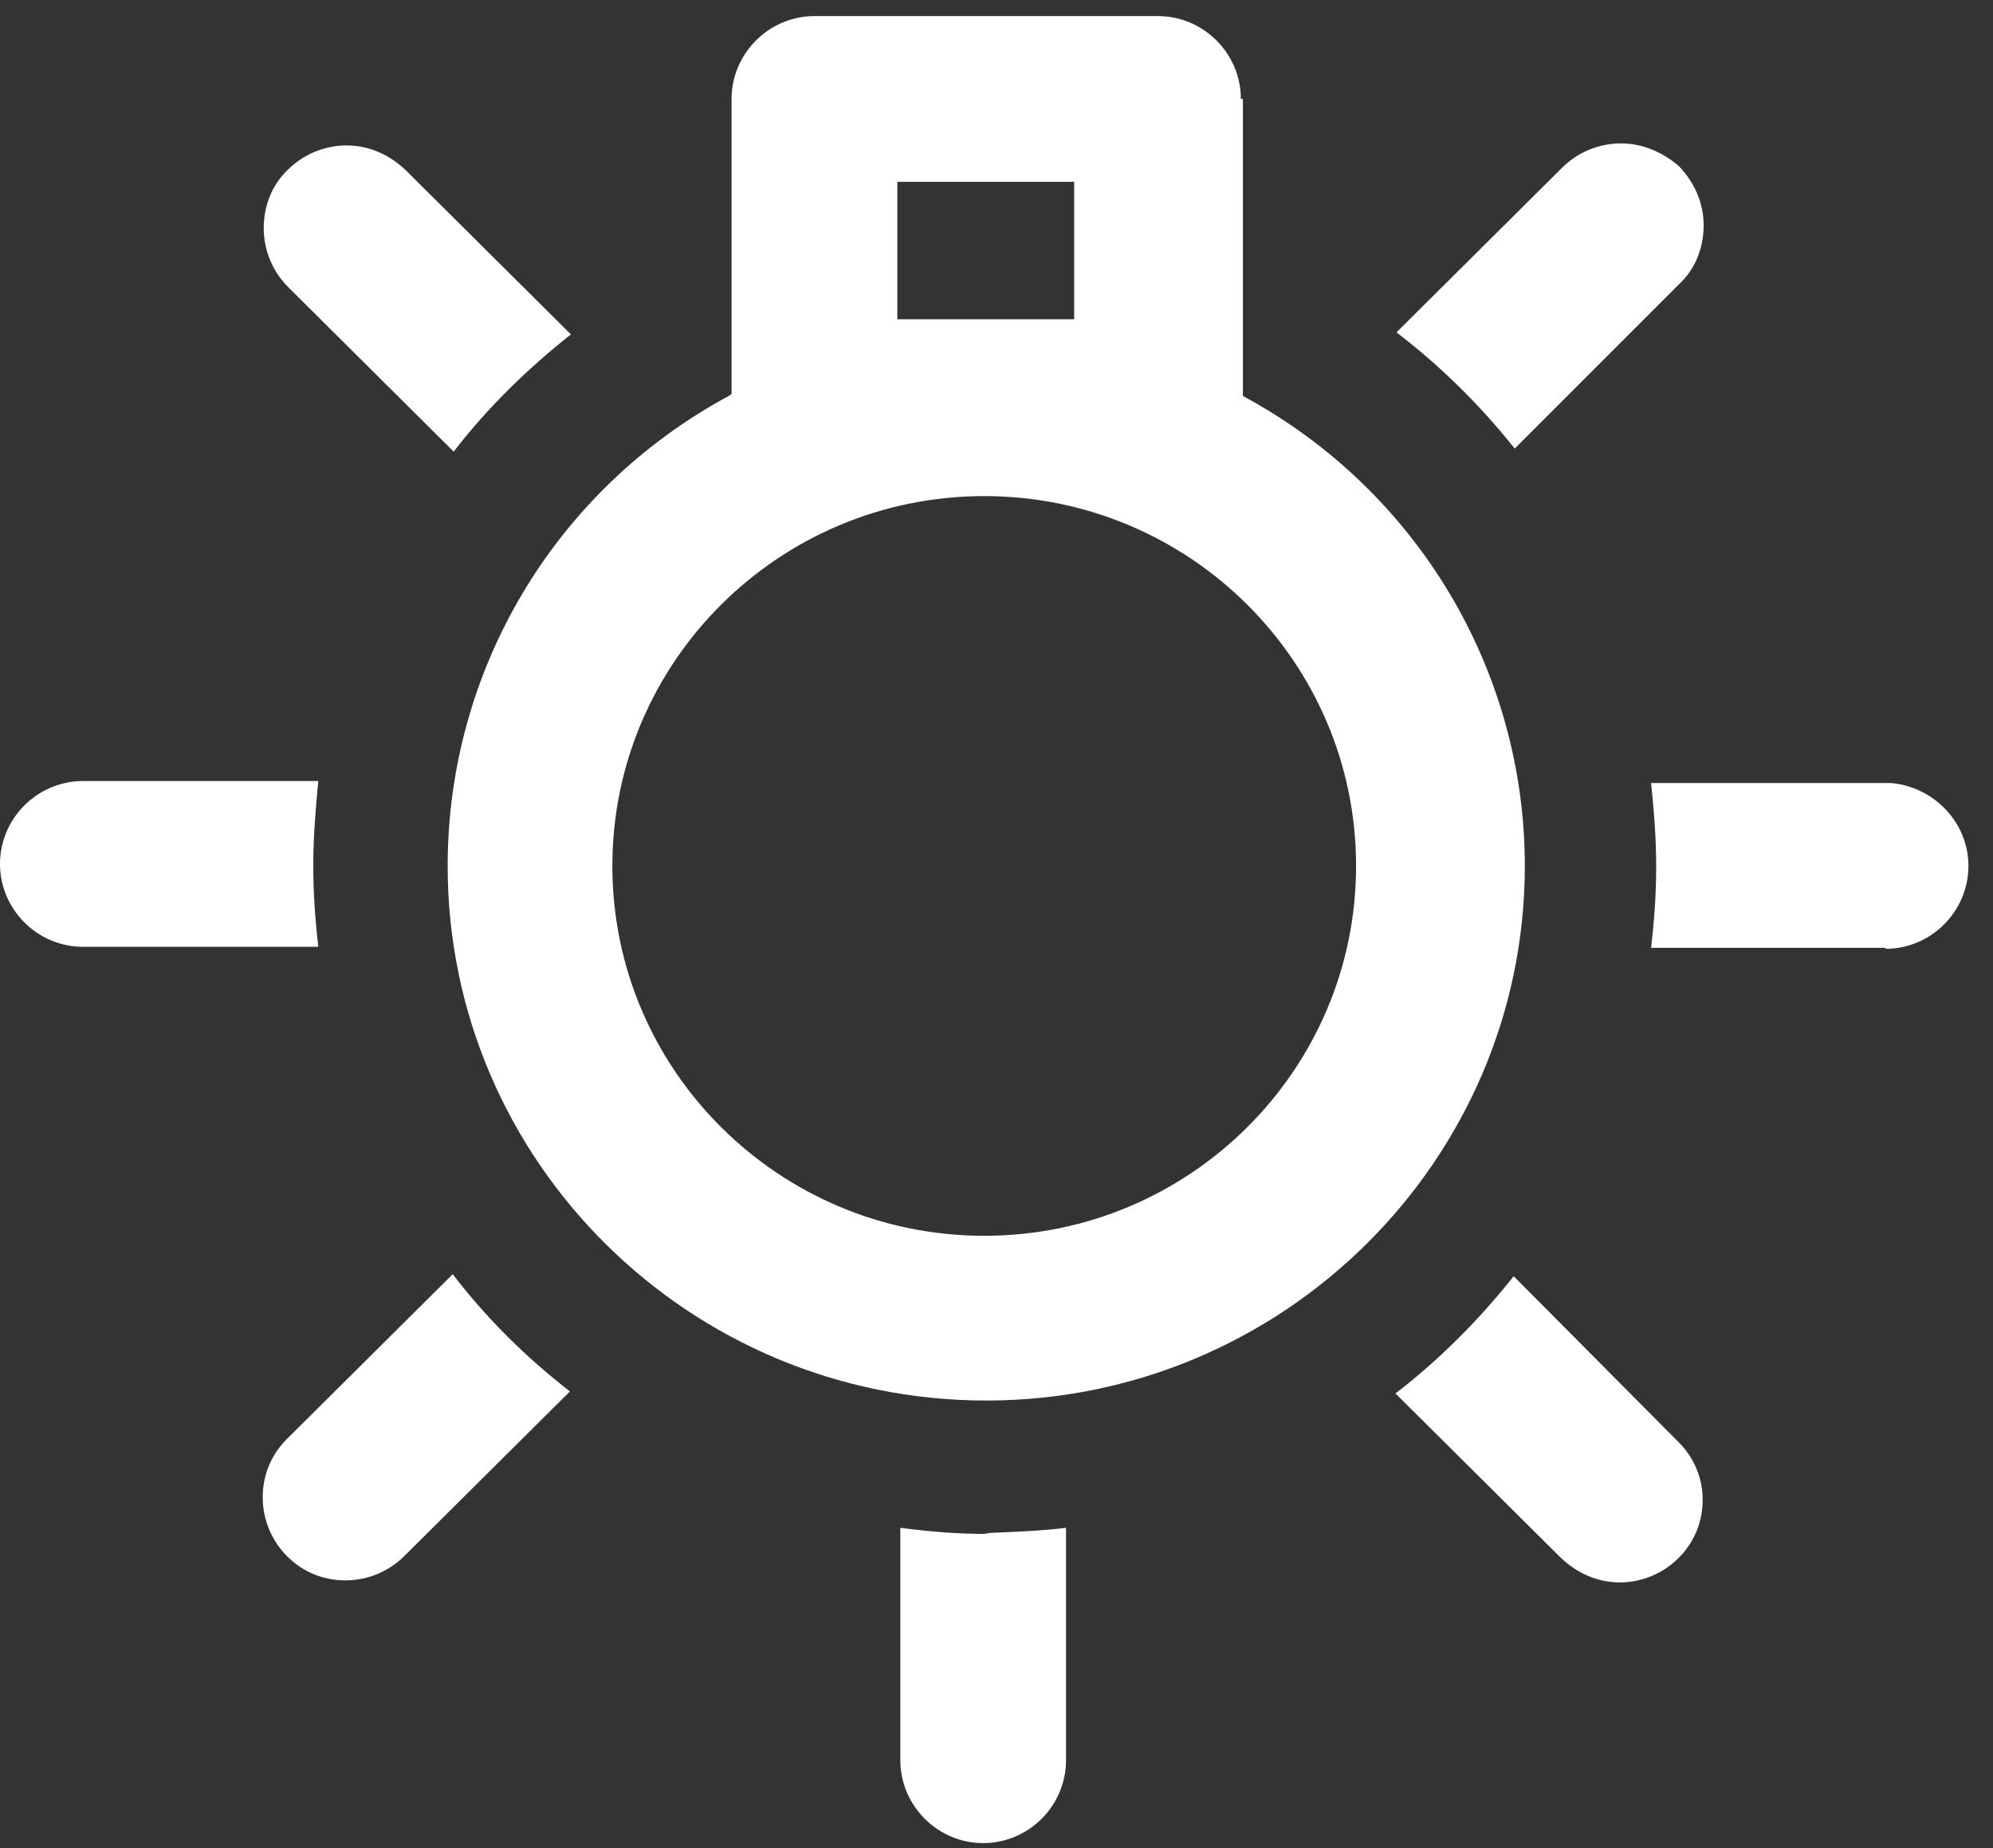
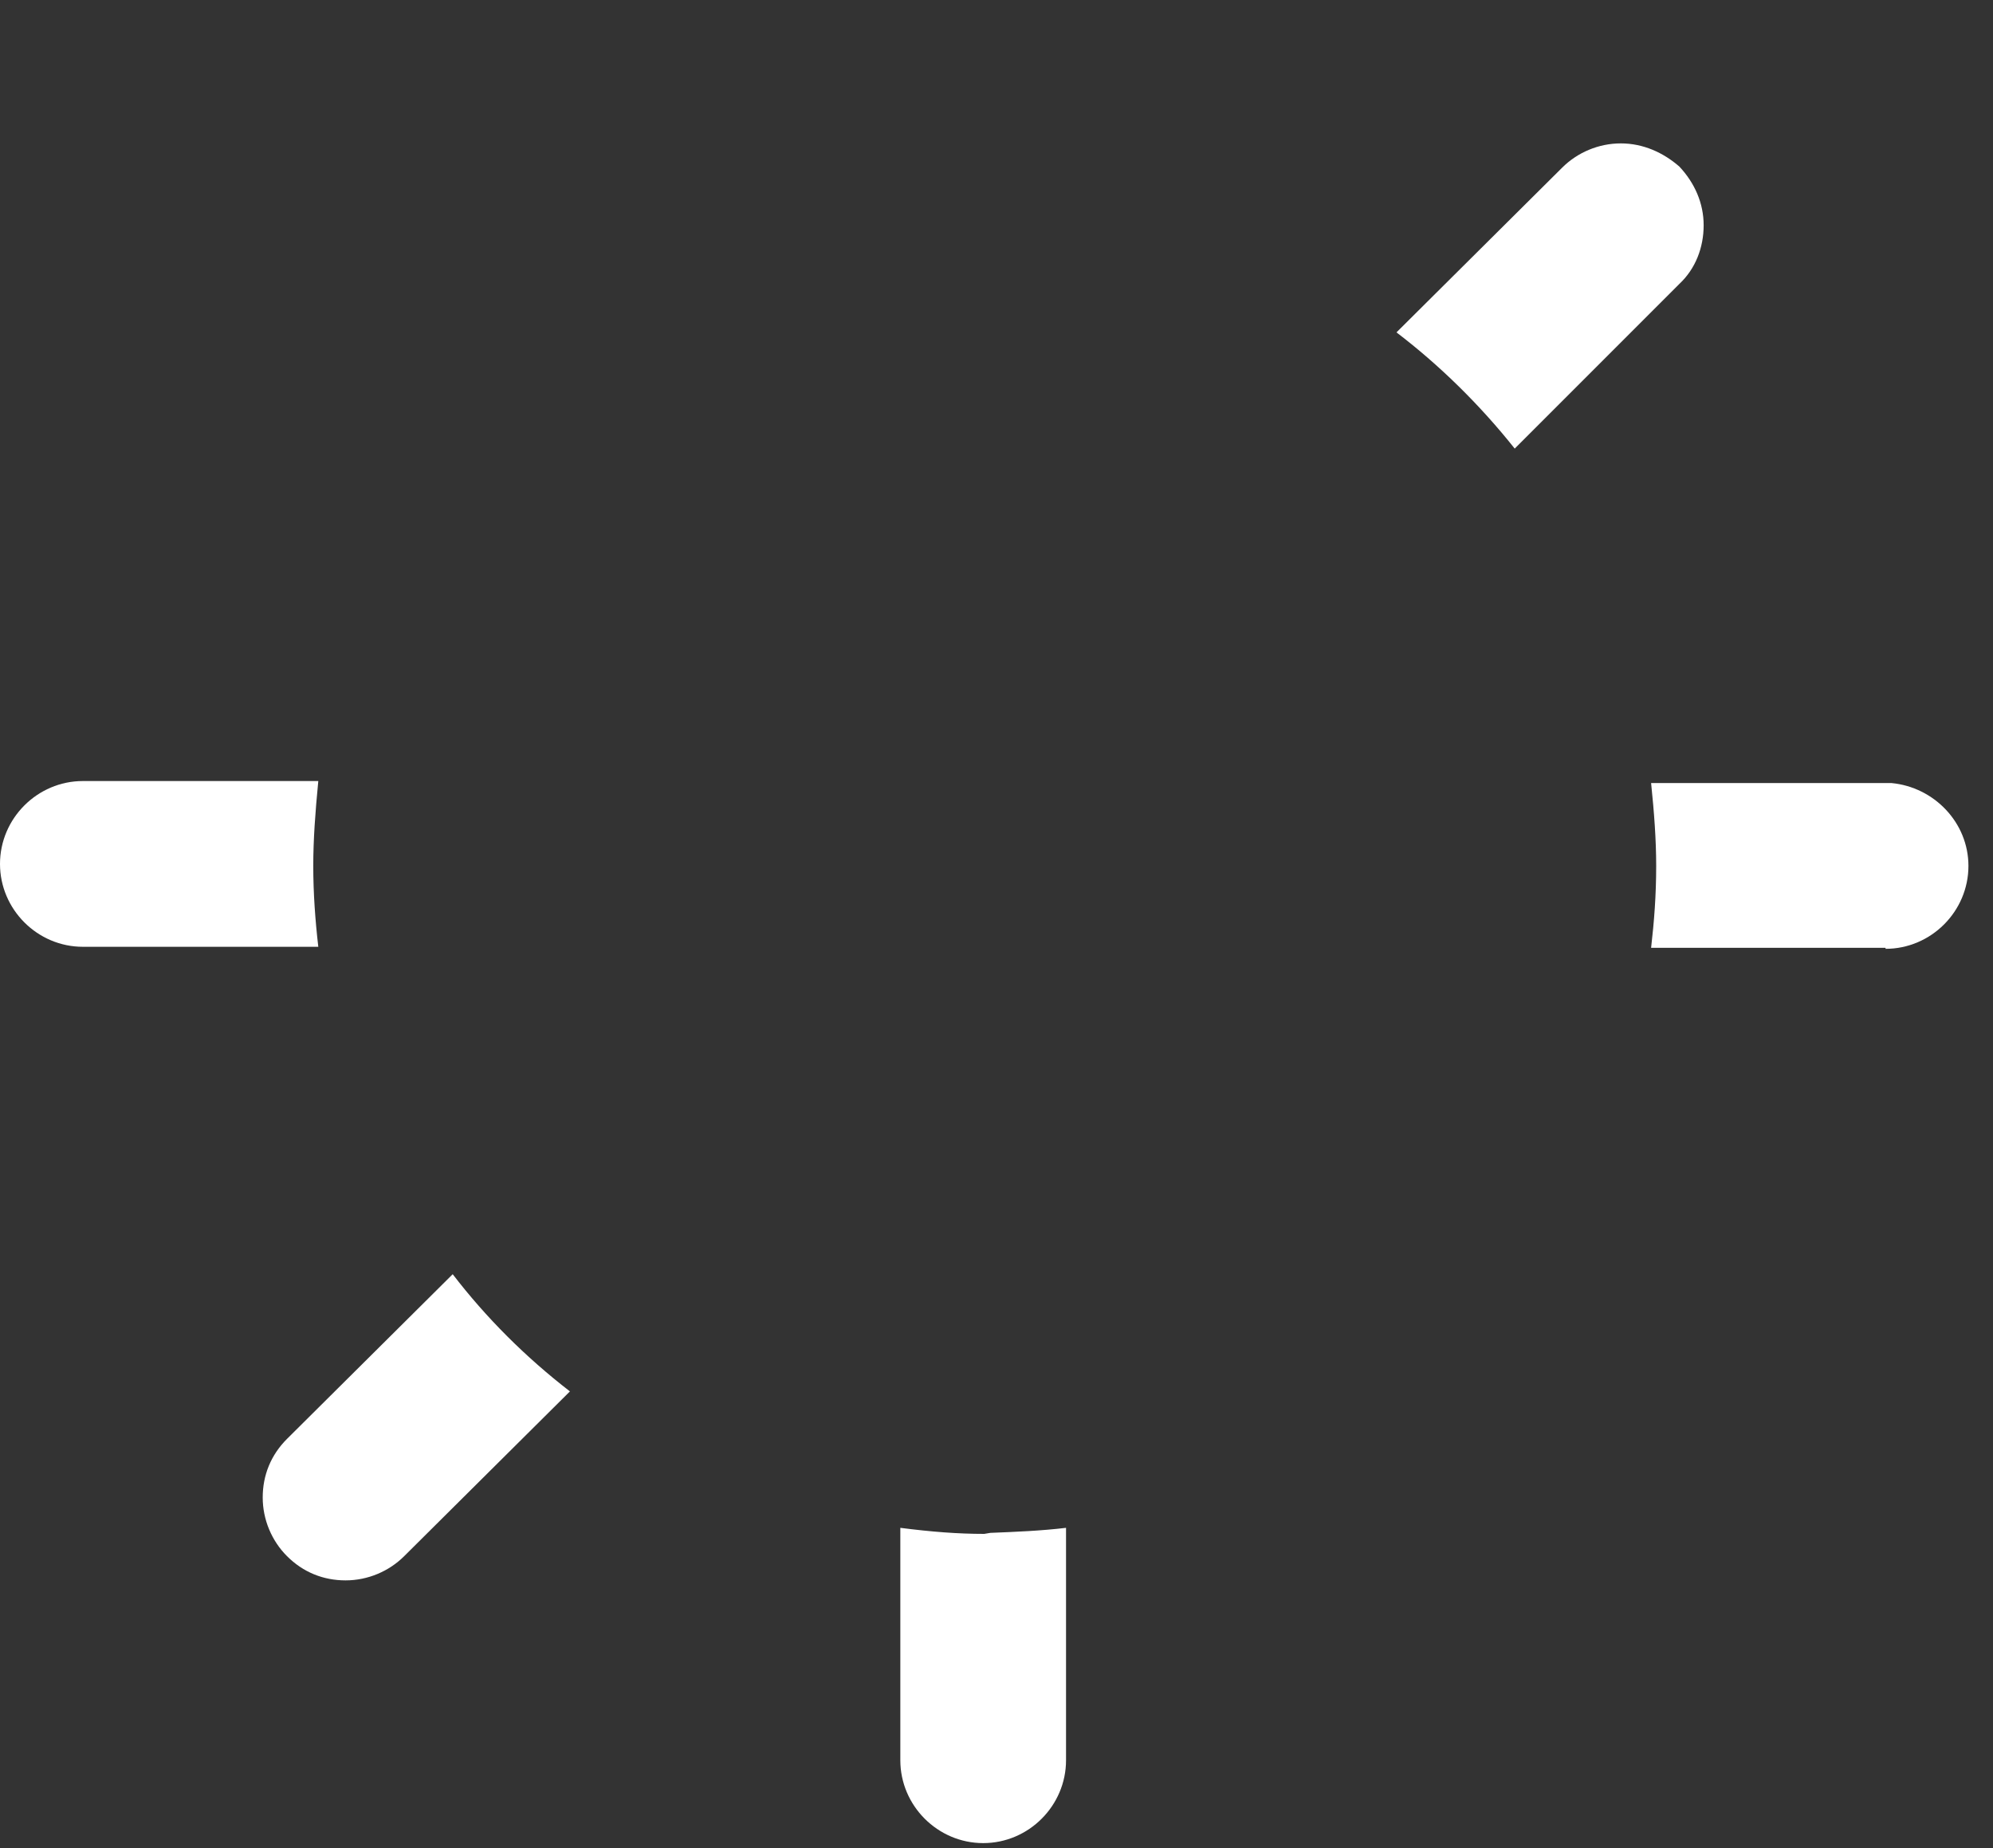
<svg xmlns="http://www.w3.org/2000/svg" width="55" height="51" viewBox="0 0 55 51" fill="none">
  <rect x="0" y="0" width="55" height="51" fill="#333333" stroke="none" />
  <path d="M2.287 21.553C1.032 21.553 0 22.585 0 23.84C0 25.095 1.032 26.127 2.287 26.127H8.784C8.7 25.401 8.645 24.649 8.645 23.896C8.645 23.171 8.7 22.418 8.784 21.553H2.287Z" fill="white" />
  <path d="M52.035 26.183C53.29 26.183 54.322 25.151 54.322 23.896C54.322 22.697 53.373 21.721 52.202 21.609H52.035H45.565C45.649 22.418 45.705 23.171 45.705 23.896C45.705 24.705 45.649 25.43 45.565 26.155H52.035V26.183Z" fill="white" />
-   <path d="M41.773 35.218C40.797 36.445 39.709 37.532 38.51 38.453L43.084 42.998C43.53 43.416 44.087 43.667 44.701 43.667C45.314 43.667 45.9 43.416 46.318 42.998C46.764 42.552 46.988 41.994 46.988 41.381C46.988 40.767 46.737 40.209 46.318 39.791L41.773 35.218Z" fill="white" />
  <path d="M24.846 42.161V48.574C24.846 49.829 25.878 50.861 27.133 50.861C28.388 50.861 29.419 49.829 29.419 48.574V42.161C28.722 42.244 28.025 42.272 27.328 42.3L27.161 42.328C26.436 42.328 25.711 42.272 24.846 42.161Z" fill="white" />
  <path d="M7.92 42.942C8.366 43.388 8.924 43.611 9.537 43.611C10.151 43.611 10.736 43.36 11.155 42.942L15.728 38.396C14.501 37.448 13.413 36.361 12.493 35.162L7.92 39.707C7.474 40.153 7.25 40.711 7.25 41.324C7.25 41.938 7.501 42.523 7.92 42.942Z" fill="white" />
  <path d="M44.729 3.957C44.115 3.957 43.53 4.208 43.111 4.626L38.538 9.172C39.709 10.064 40.825 11.152 41.801 12.379L46.346 7.833C46.792 7.415 47.015 6.829 47.015 6.216C47.015 5.602 46.764 5.045 46.346 4.598C45.9 4.208 45.342 3.957 44.729 3.957Z" fill="white" />
-   <path d="M11.182 4.682C10.736 4.264 10.178 4.013 9.564 4.013C8.951 4.013 8.365 4.264 7.947 4.682C7.501 5.101 7.278 5.686 7.278 6.3C7.278 6.913 7.529 7.499 7.947 7.917L12.52 12.463C13.441 11.264 14.556 10.176 15.755 9.228L11.182 4.682Z" fill="white" />
-   <path d="M34.244 2.731C34.244 1.476 33.212 0.444 31.957 0.444H22.476C21.221 0.444 20.189 1.476 20.189 2.731V10.873L20.106 10.929C15.309 13.522 12.354 18.486 12.354 23.896C12.354 32.039 19.018 38.648 27.217 38.648C35.415 38.648 42.08 32.011 42.08 23.896C42.08 18.514 39.124 13.55 34.355 10.957L33.826 10.65L34.3 11.152V2.731H34.244ZM24.763 5.017H29.643V8.81H24.763V5.017ZM37.423 23.896C37.423 29.529 32.822 34.102 27.161 34.102C21.5 34.102 16.899 29.529 16.899 23.896C16.899 18.263 21.5 13.69 27.161 13.69C32.822 13.69 37.423 18.263 37.423 23.896Z" fill="white" />
</svg>